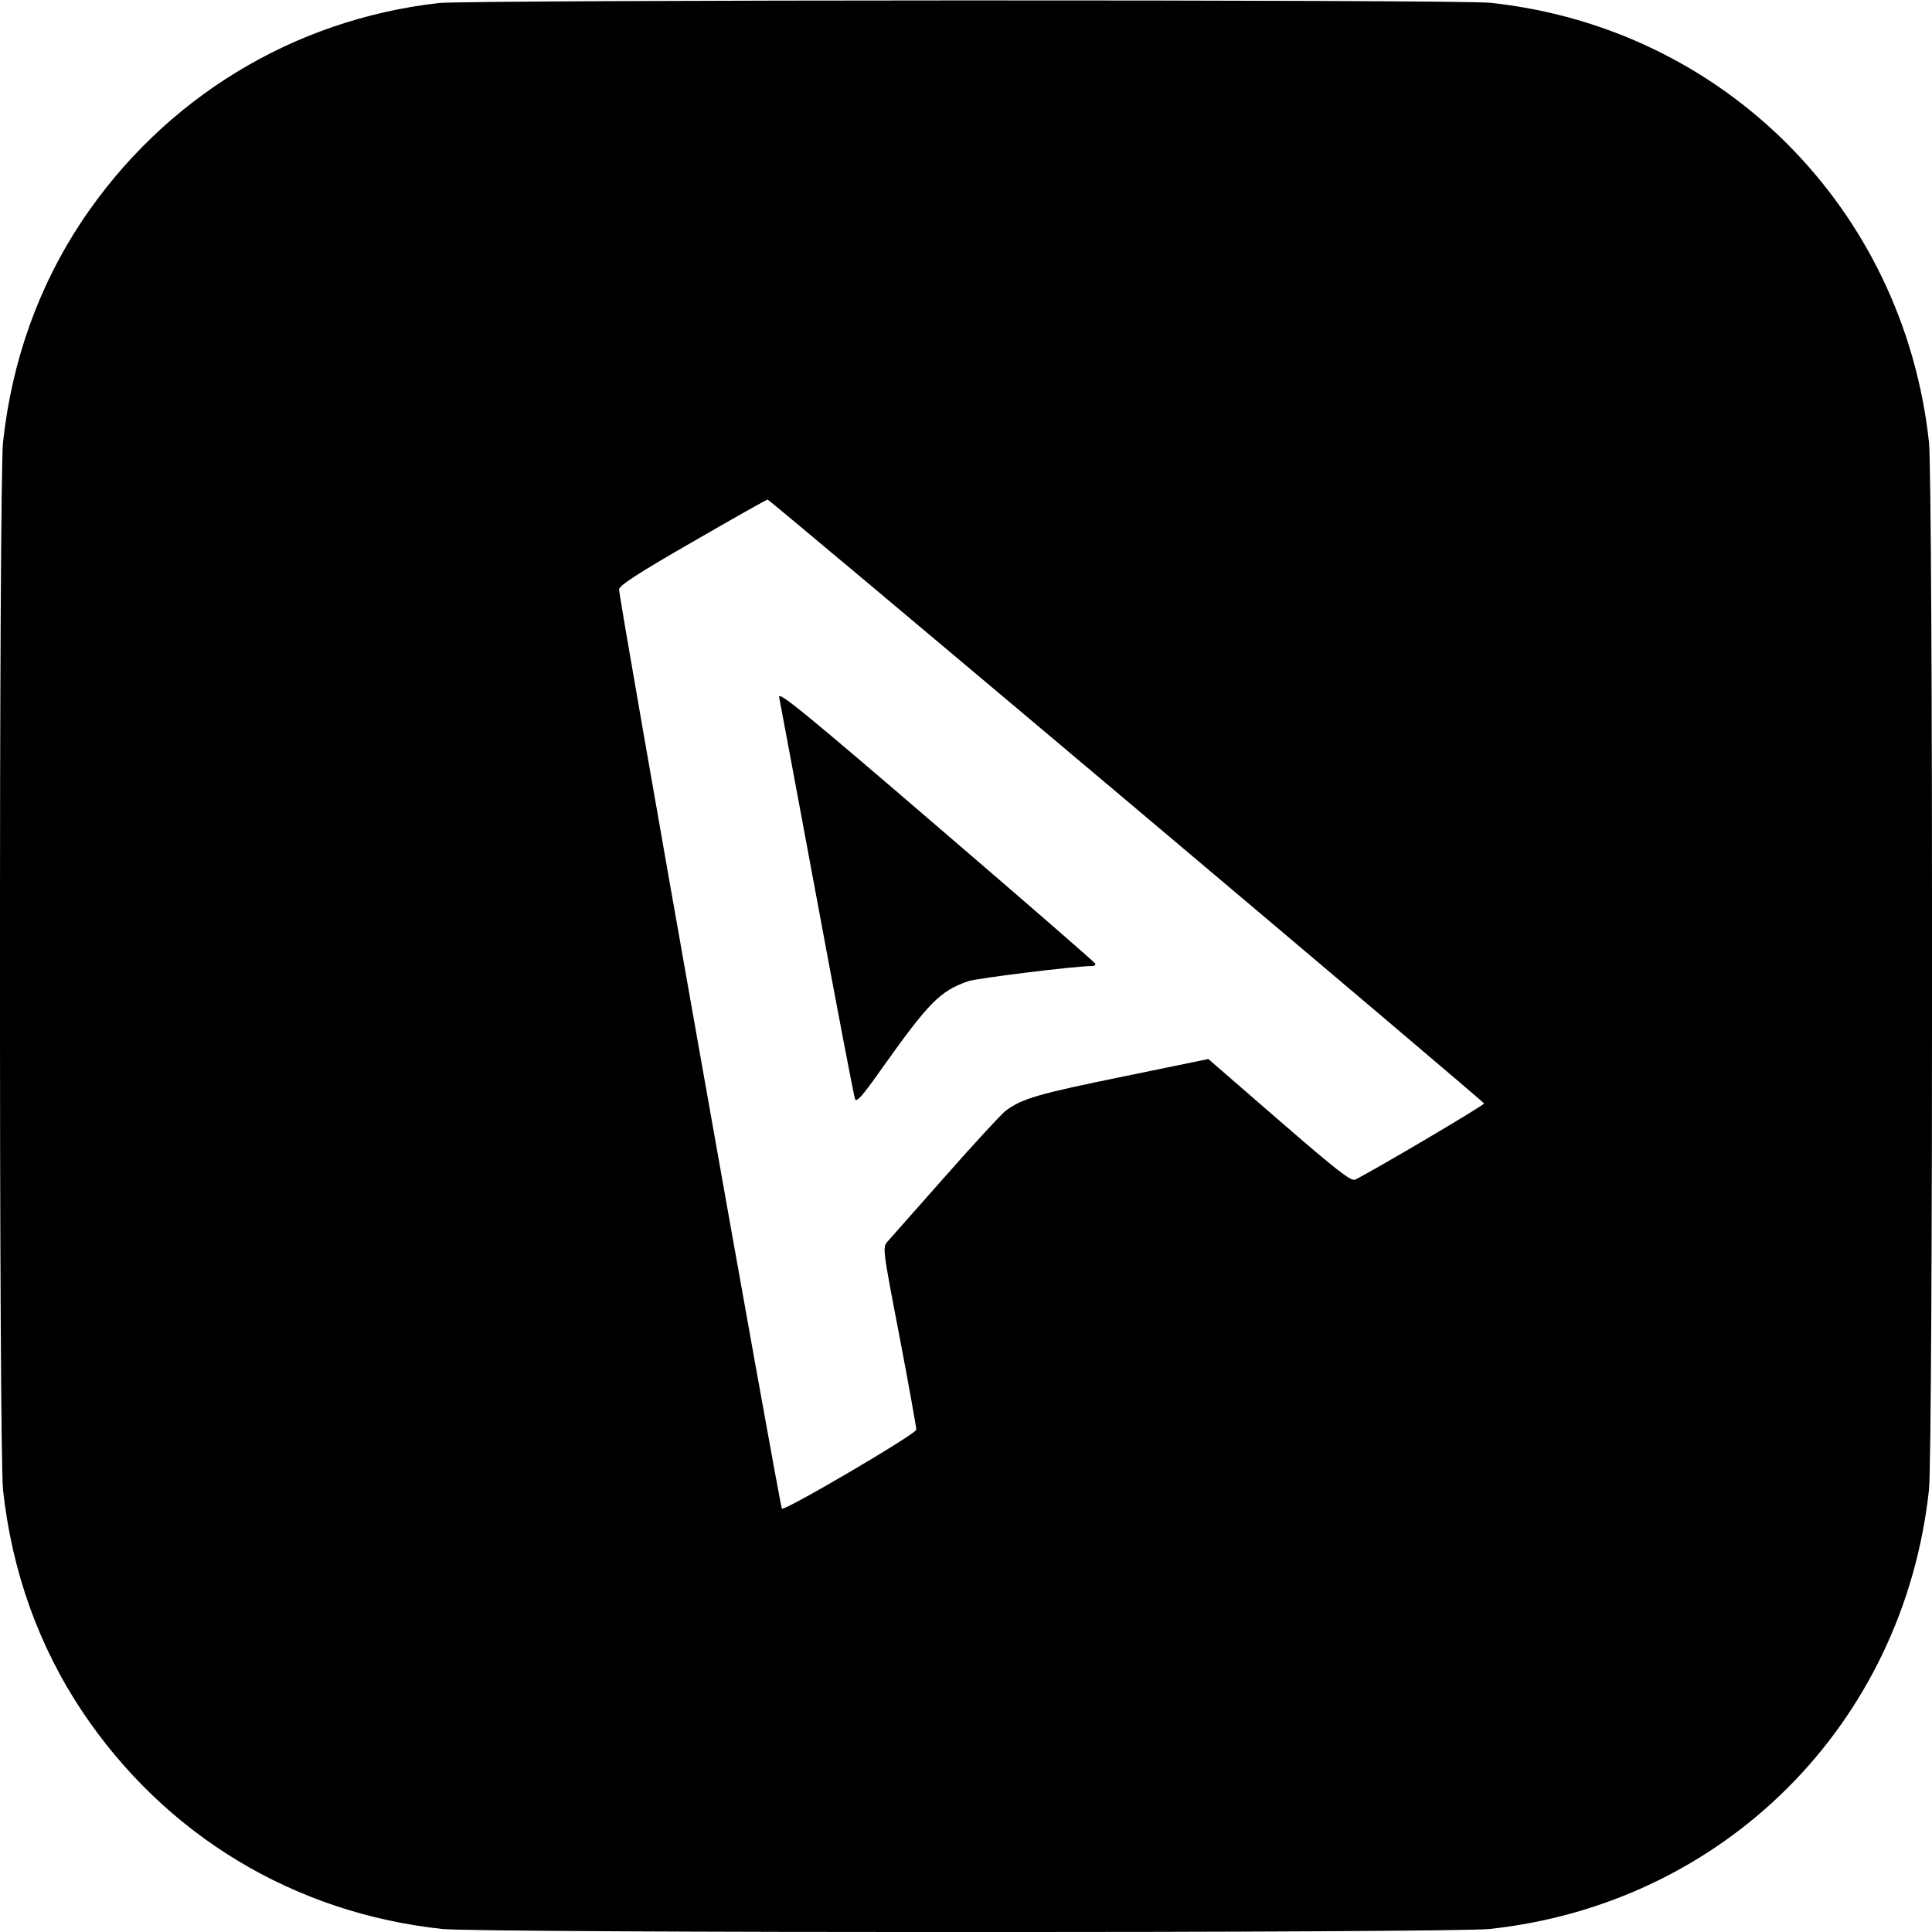
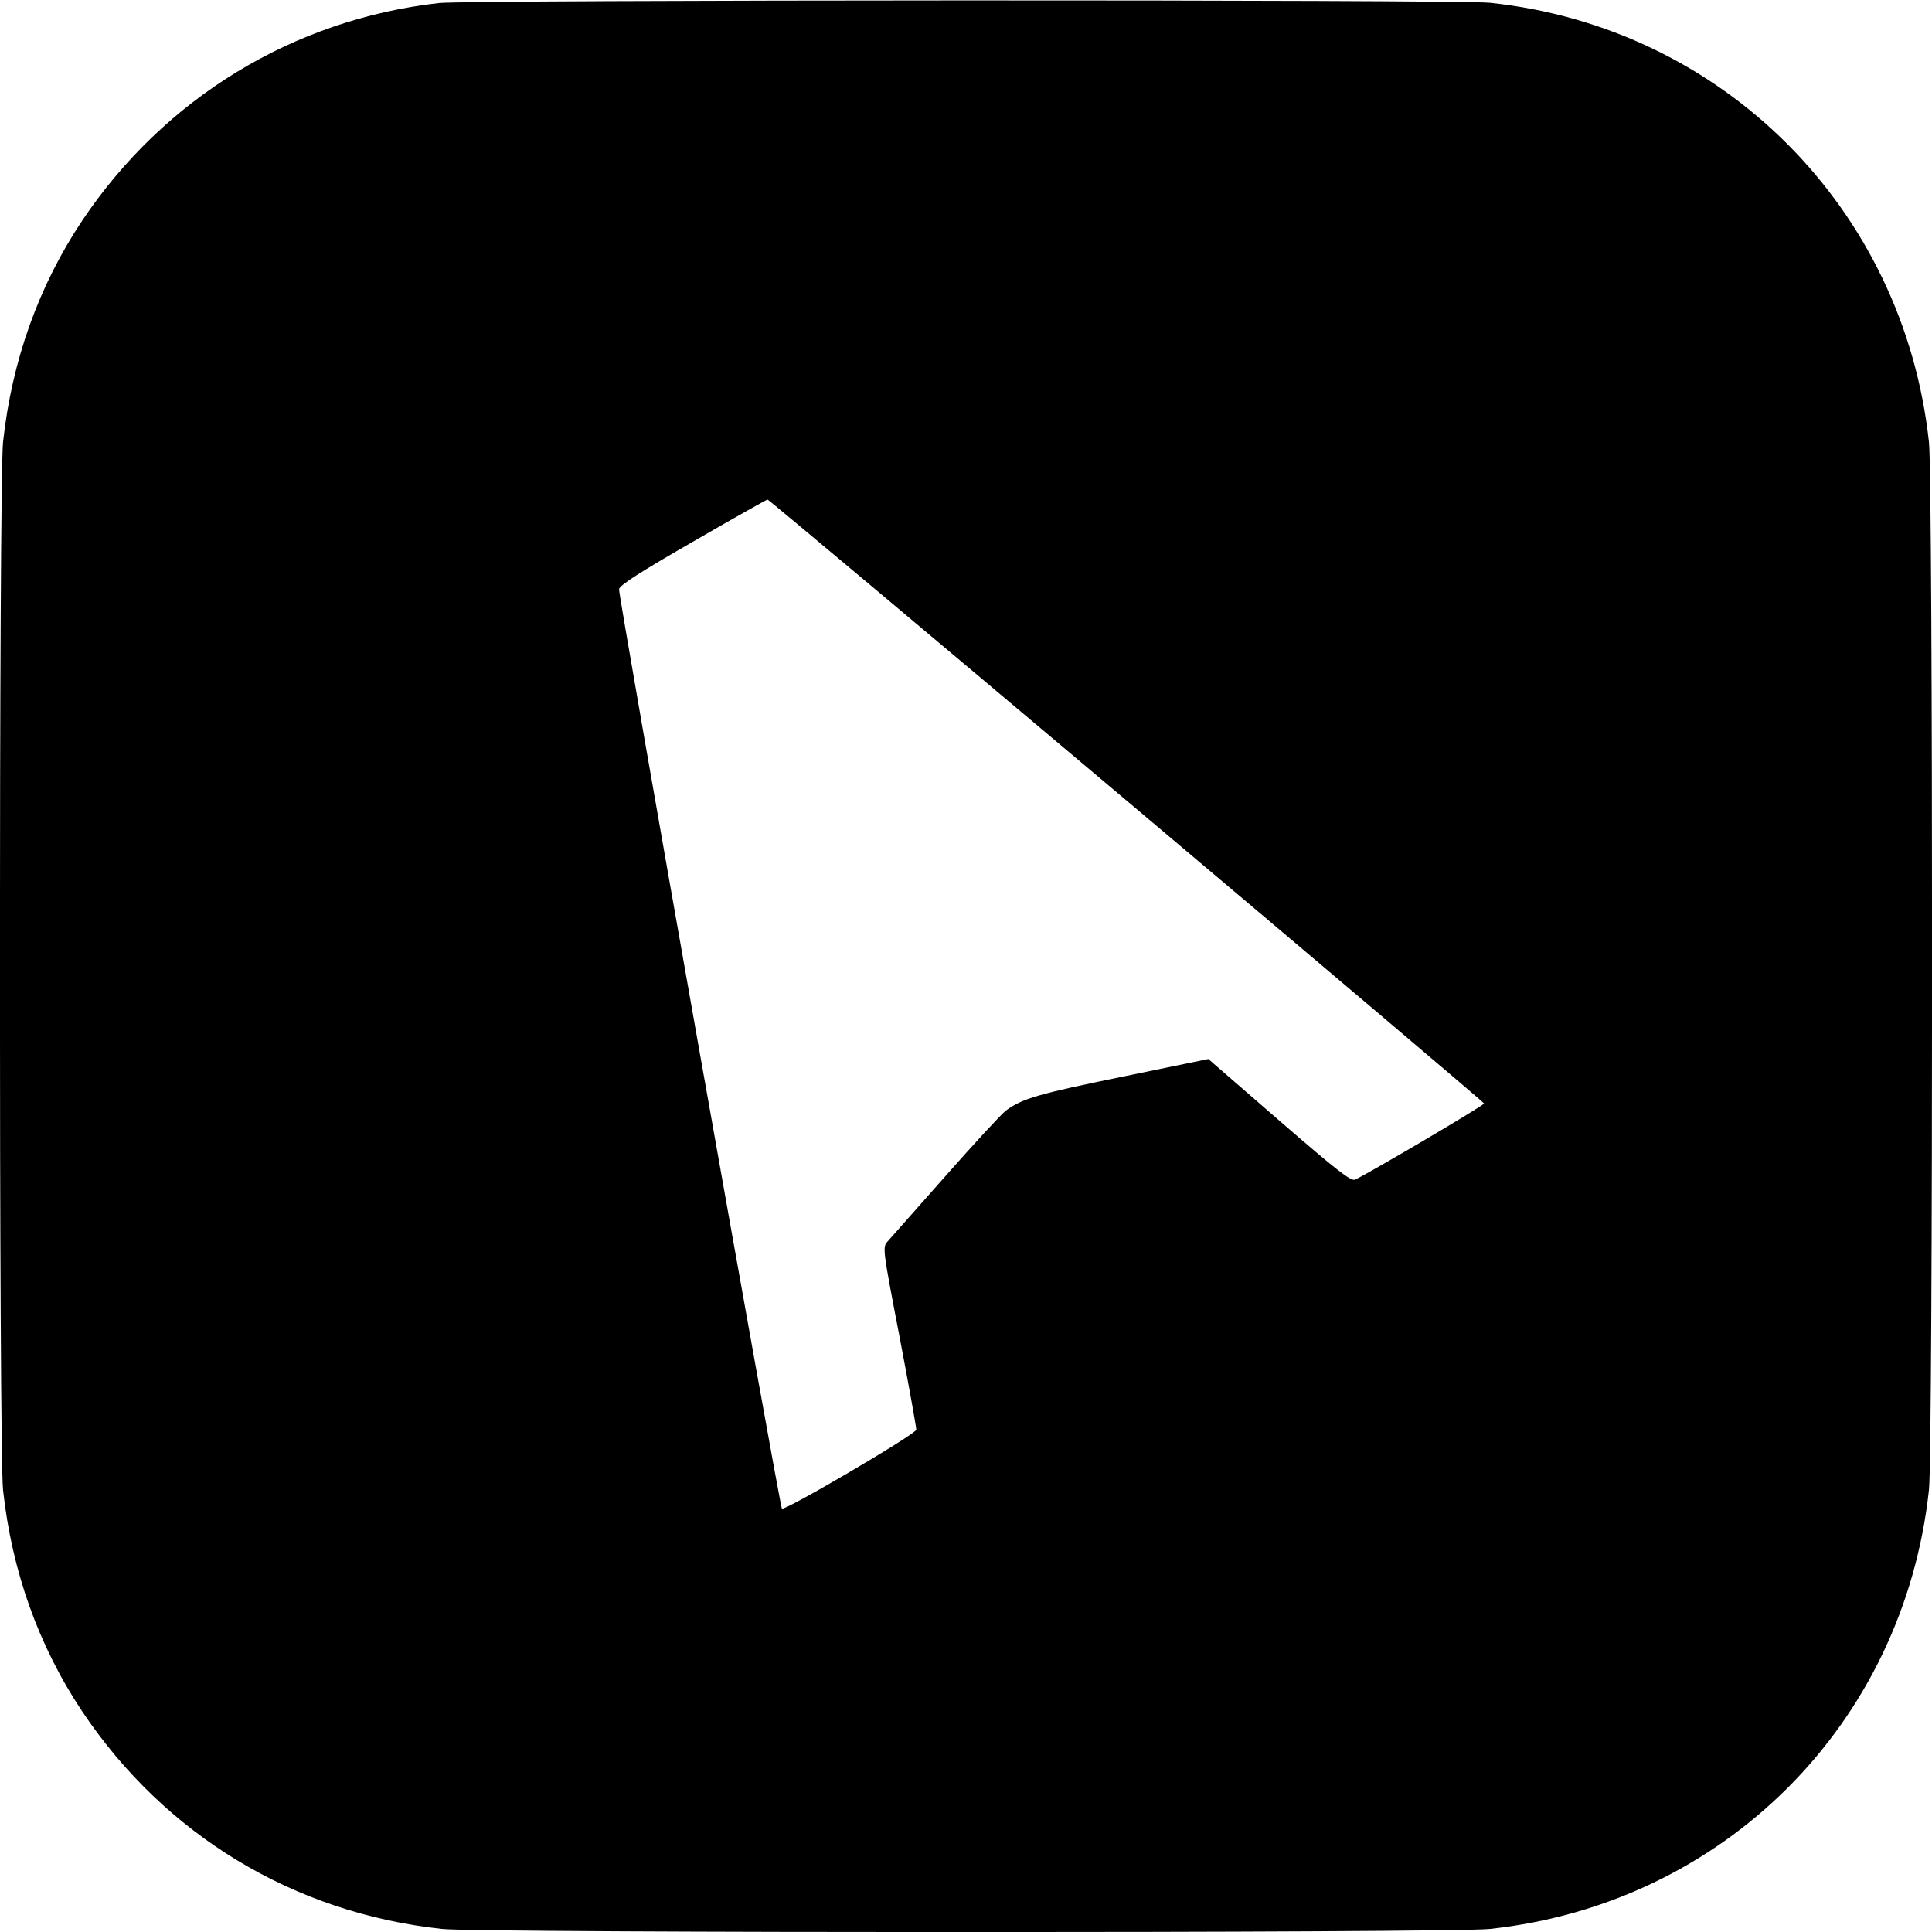
<svg xmlns="http://www.w3.org/2000/svg" version="1.0" width="700pt" height="700pt" viewBox="0 0 700 700" preserveAspectRatio="xMidYMid meet">
  <g transform="translate(0,700) scale(0.1,-0.1)" fill="#000000" stroke="none">
    <path d="M1590 6989 c-529 -60 -995 -345 -1292 -788 -158 -237 -255 -508 -287 -803 -15 -135 -15 -3661 0 -3796 32 -295 129 -566 287 -803 300 -448 766 -730 1304 -788 135 -15 3661 -15 3796 0 849 92 1499 742 1591 1591 15 135 15 3661 0 3796 -92 848 -747 1503 -1591 1592 -116 12 -3700 11 -3808 -1z m2491 -2889 c712 -600 1295 -1094 1296 -1098 2 -6 -407 -247 -467 -276 -15 -7 -66 33 -275 214 l-257 223 -306 -63 c-309 -63 -369 -80 -429 -125 -17 -14 -116 -121 -219 -238 -103 -116 -196 -222 -207 -234 -20 -22 -20 -23 42 -345 34 -178 61 -330 61 -338 -1 -16 -478 -296 -487 -286 -8 8 -593 3308 -590 3331 1 14 74 61 267 172 145 84 268 153 271 153 4 0 589 -491 1300 -1090z" />
-     <path d="M2823 4474 c3 -16 65 -346 137 -734 72 -388 134 -713 138 -722 5 -13 26 10 86 95 183 258 220 295 324 332 34 11 388 55 450 55 8 0 12 4 10 9 -1 4 -261 230 -577 501 -477 410 -573 488 -568 464z" />
  </g>
</svg>